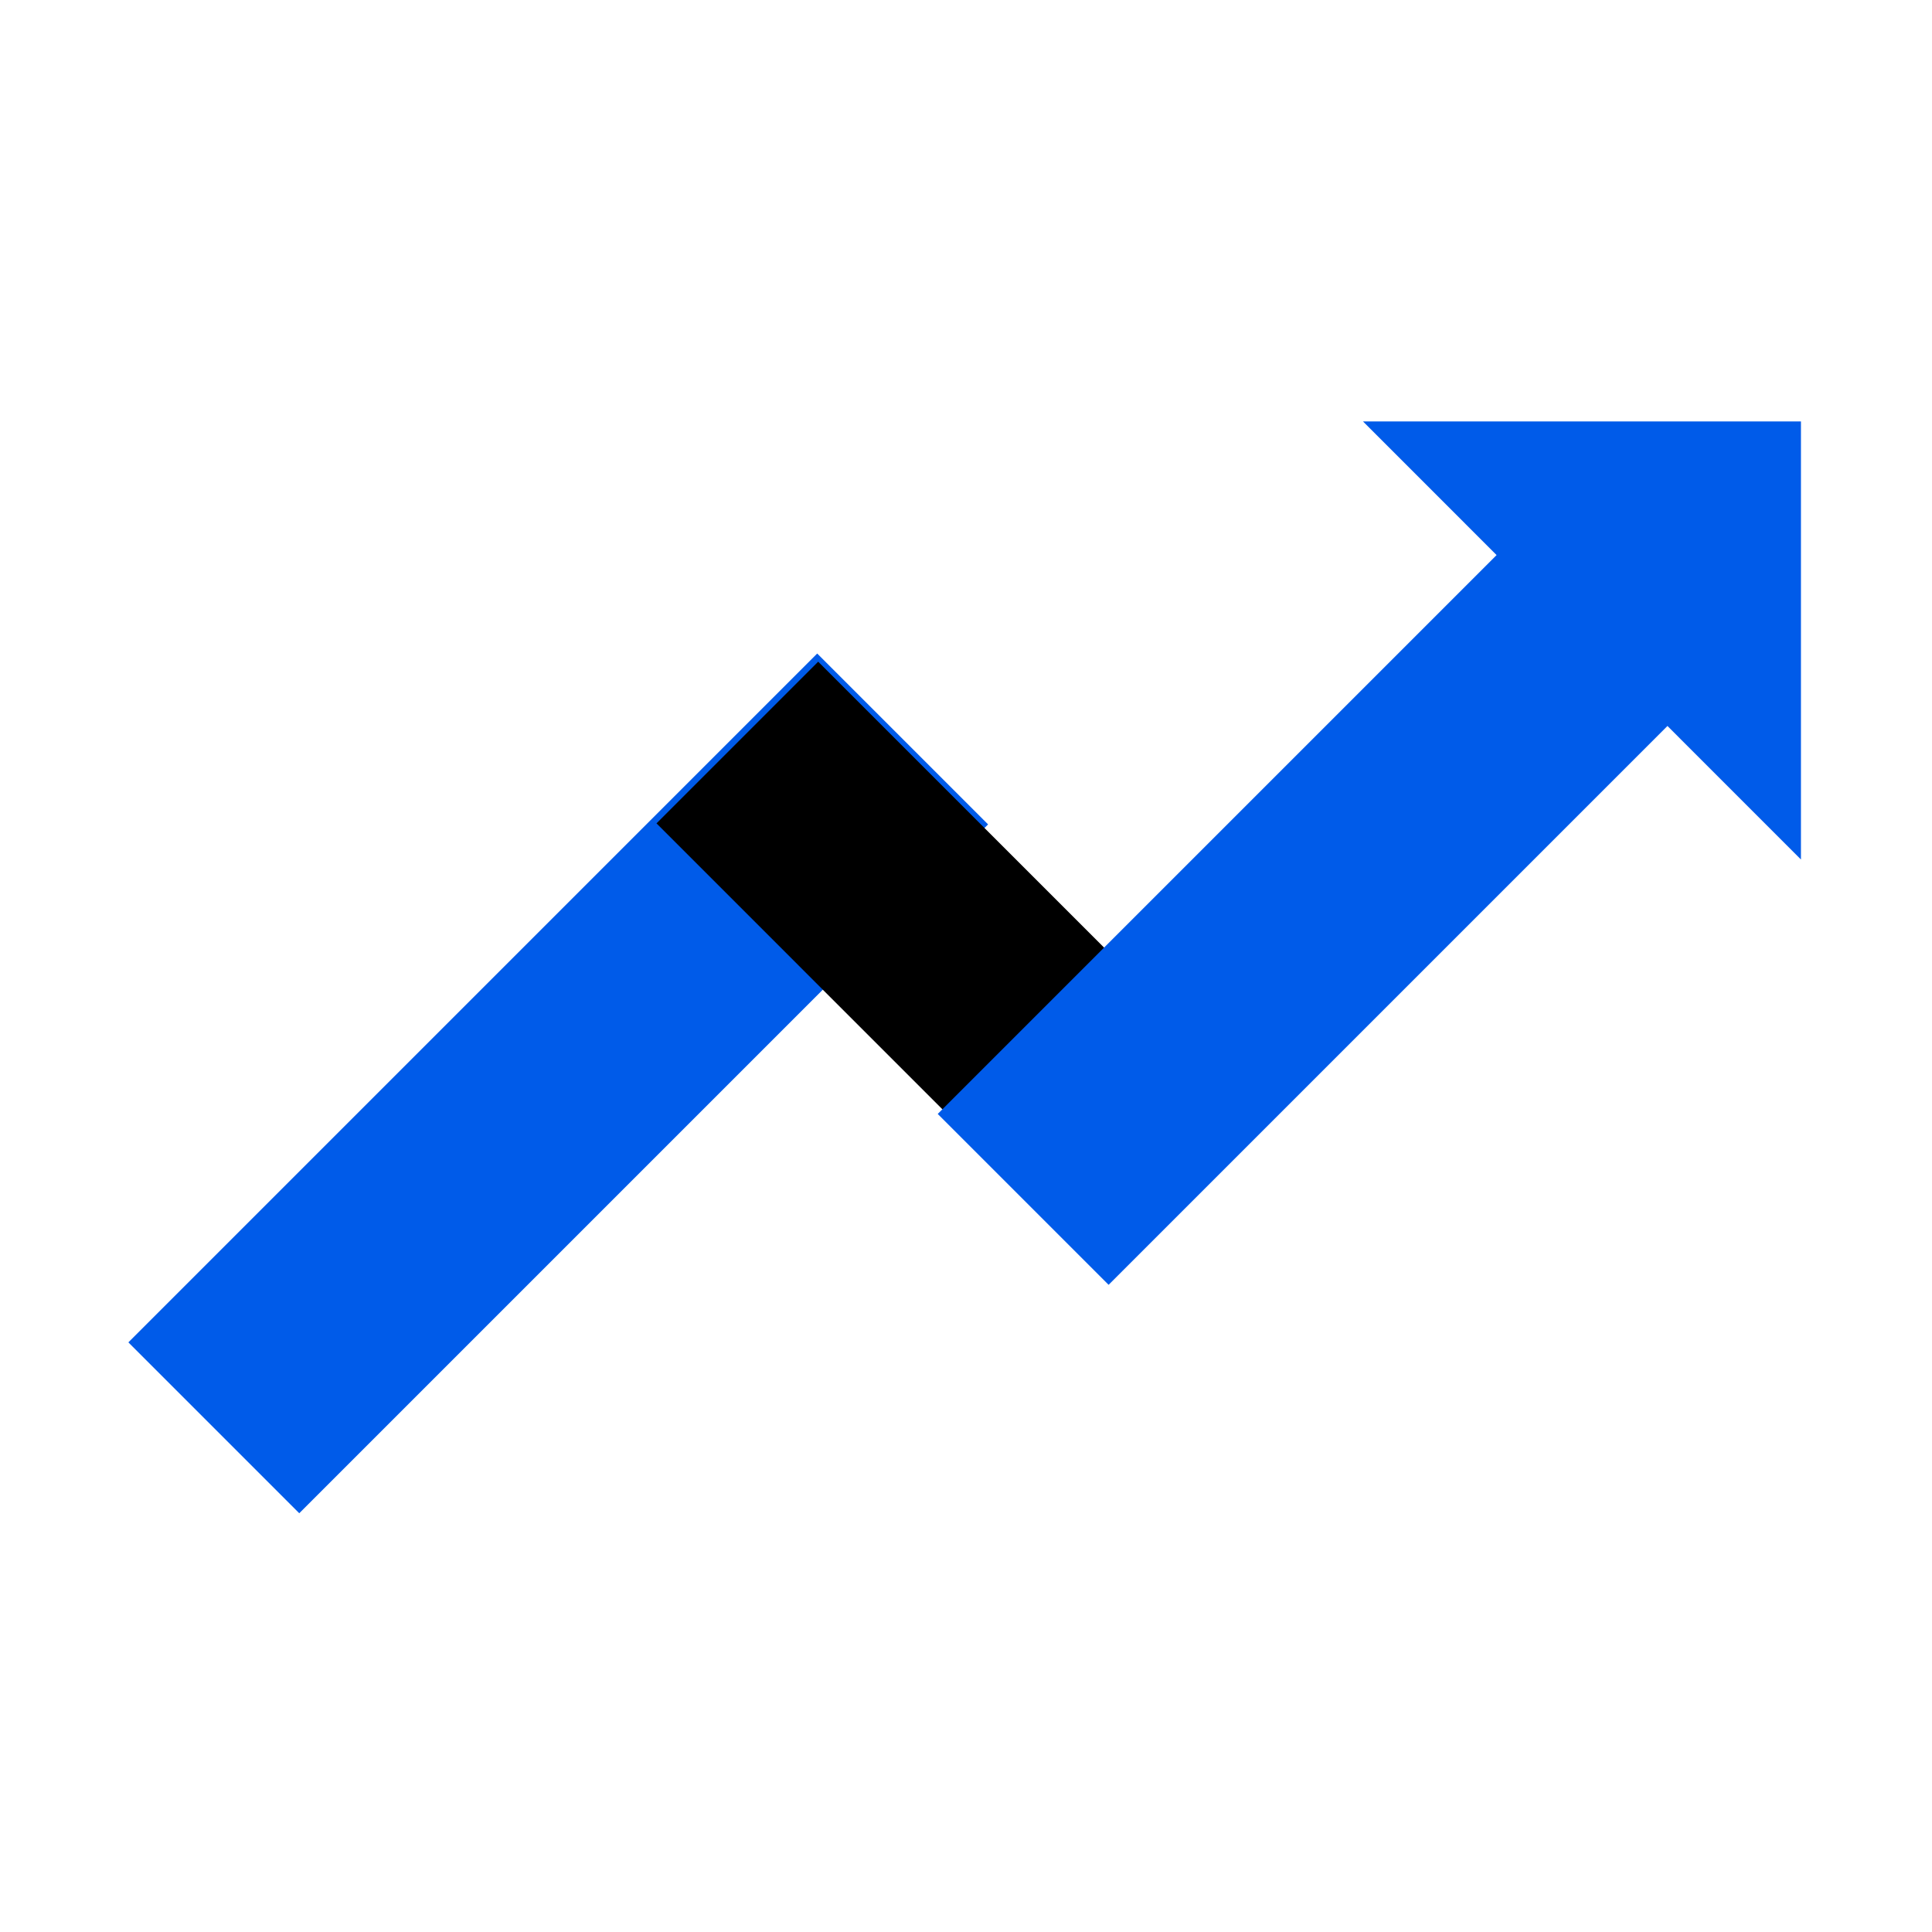
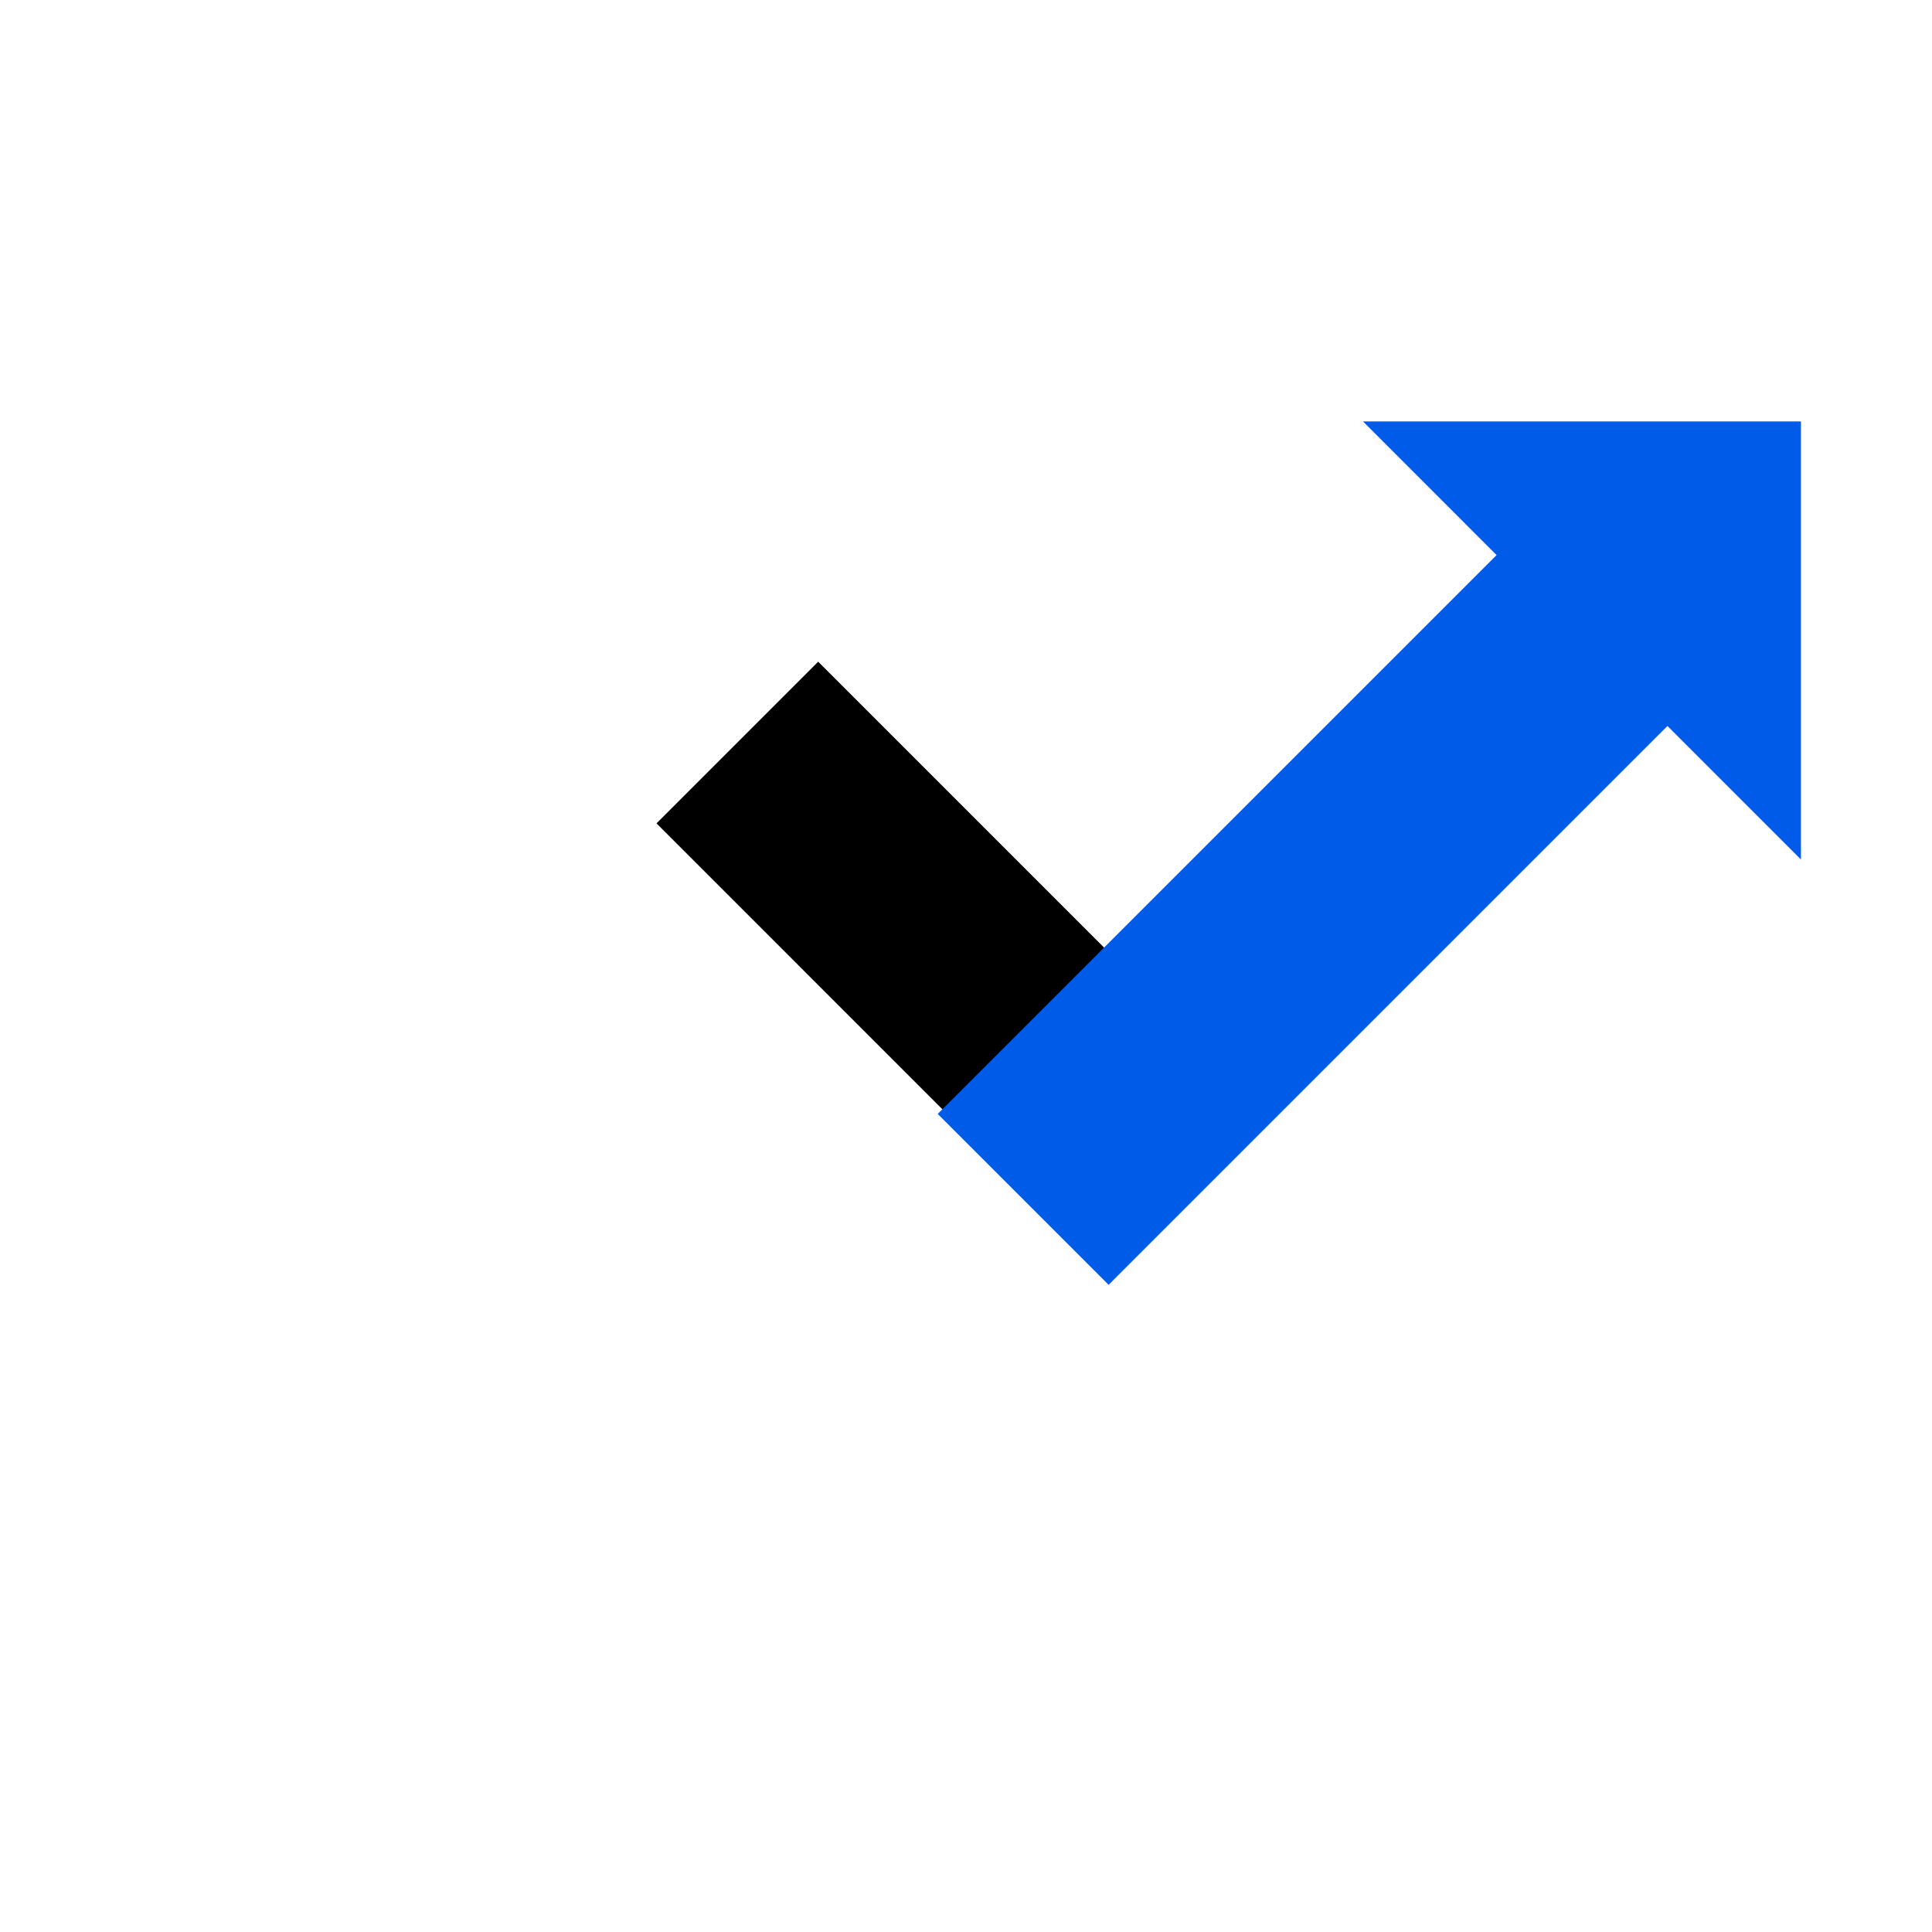
<svg xmlns="http://www.w3.org/2000/svg" width="156" height="156" viewBox="0 0 156 156" fill="none">
-   <path d="M79.041 66.567L65.986 53.512L11.108 108.39L24.163 121.445L79.041 66.567Z" fill="#005BE9" stroke="#005BE9" stroke-width="1.05" stroke-miterlimit="10" />
  <path d="M85.136 98.611L98.191 85.556L66.064 53.428L53.009 66.483L85.136 98.611Z" fill="black" />
-   <path d="M140.709 51.807L127.654 38.752L76.46 89.946L89.515 103.001L140.709 51.807Z" fill="#005BE9" stroke="#005BE9" stroke-width="1.05" stroke-miterlimit="10" />
+   <path d="M140.709 51.807L127.654 38.752L76.46 89.946L89.515 103.001Z" fill="#005BE9" stroke="#005BE9" stroke-width="1.05" stroke-miterlimit="10" />
  <path d="M144.893 34.554H111.322L144.893 68.133V34.554Z" fill="#005BE9" stroke="#005BE9" stroke-width="1.05" stroke-miterlimit="10" />
</svg>